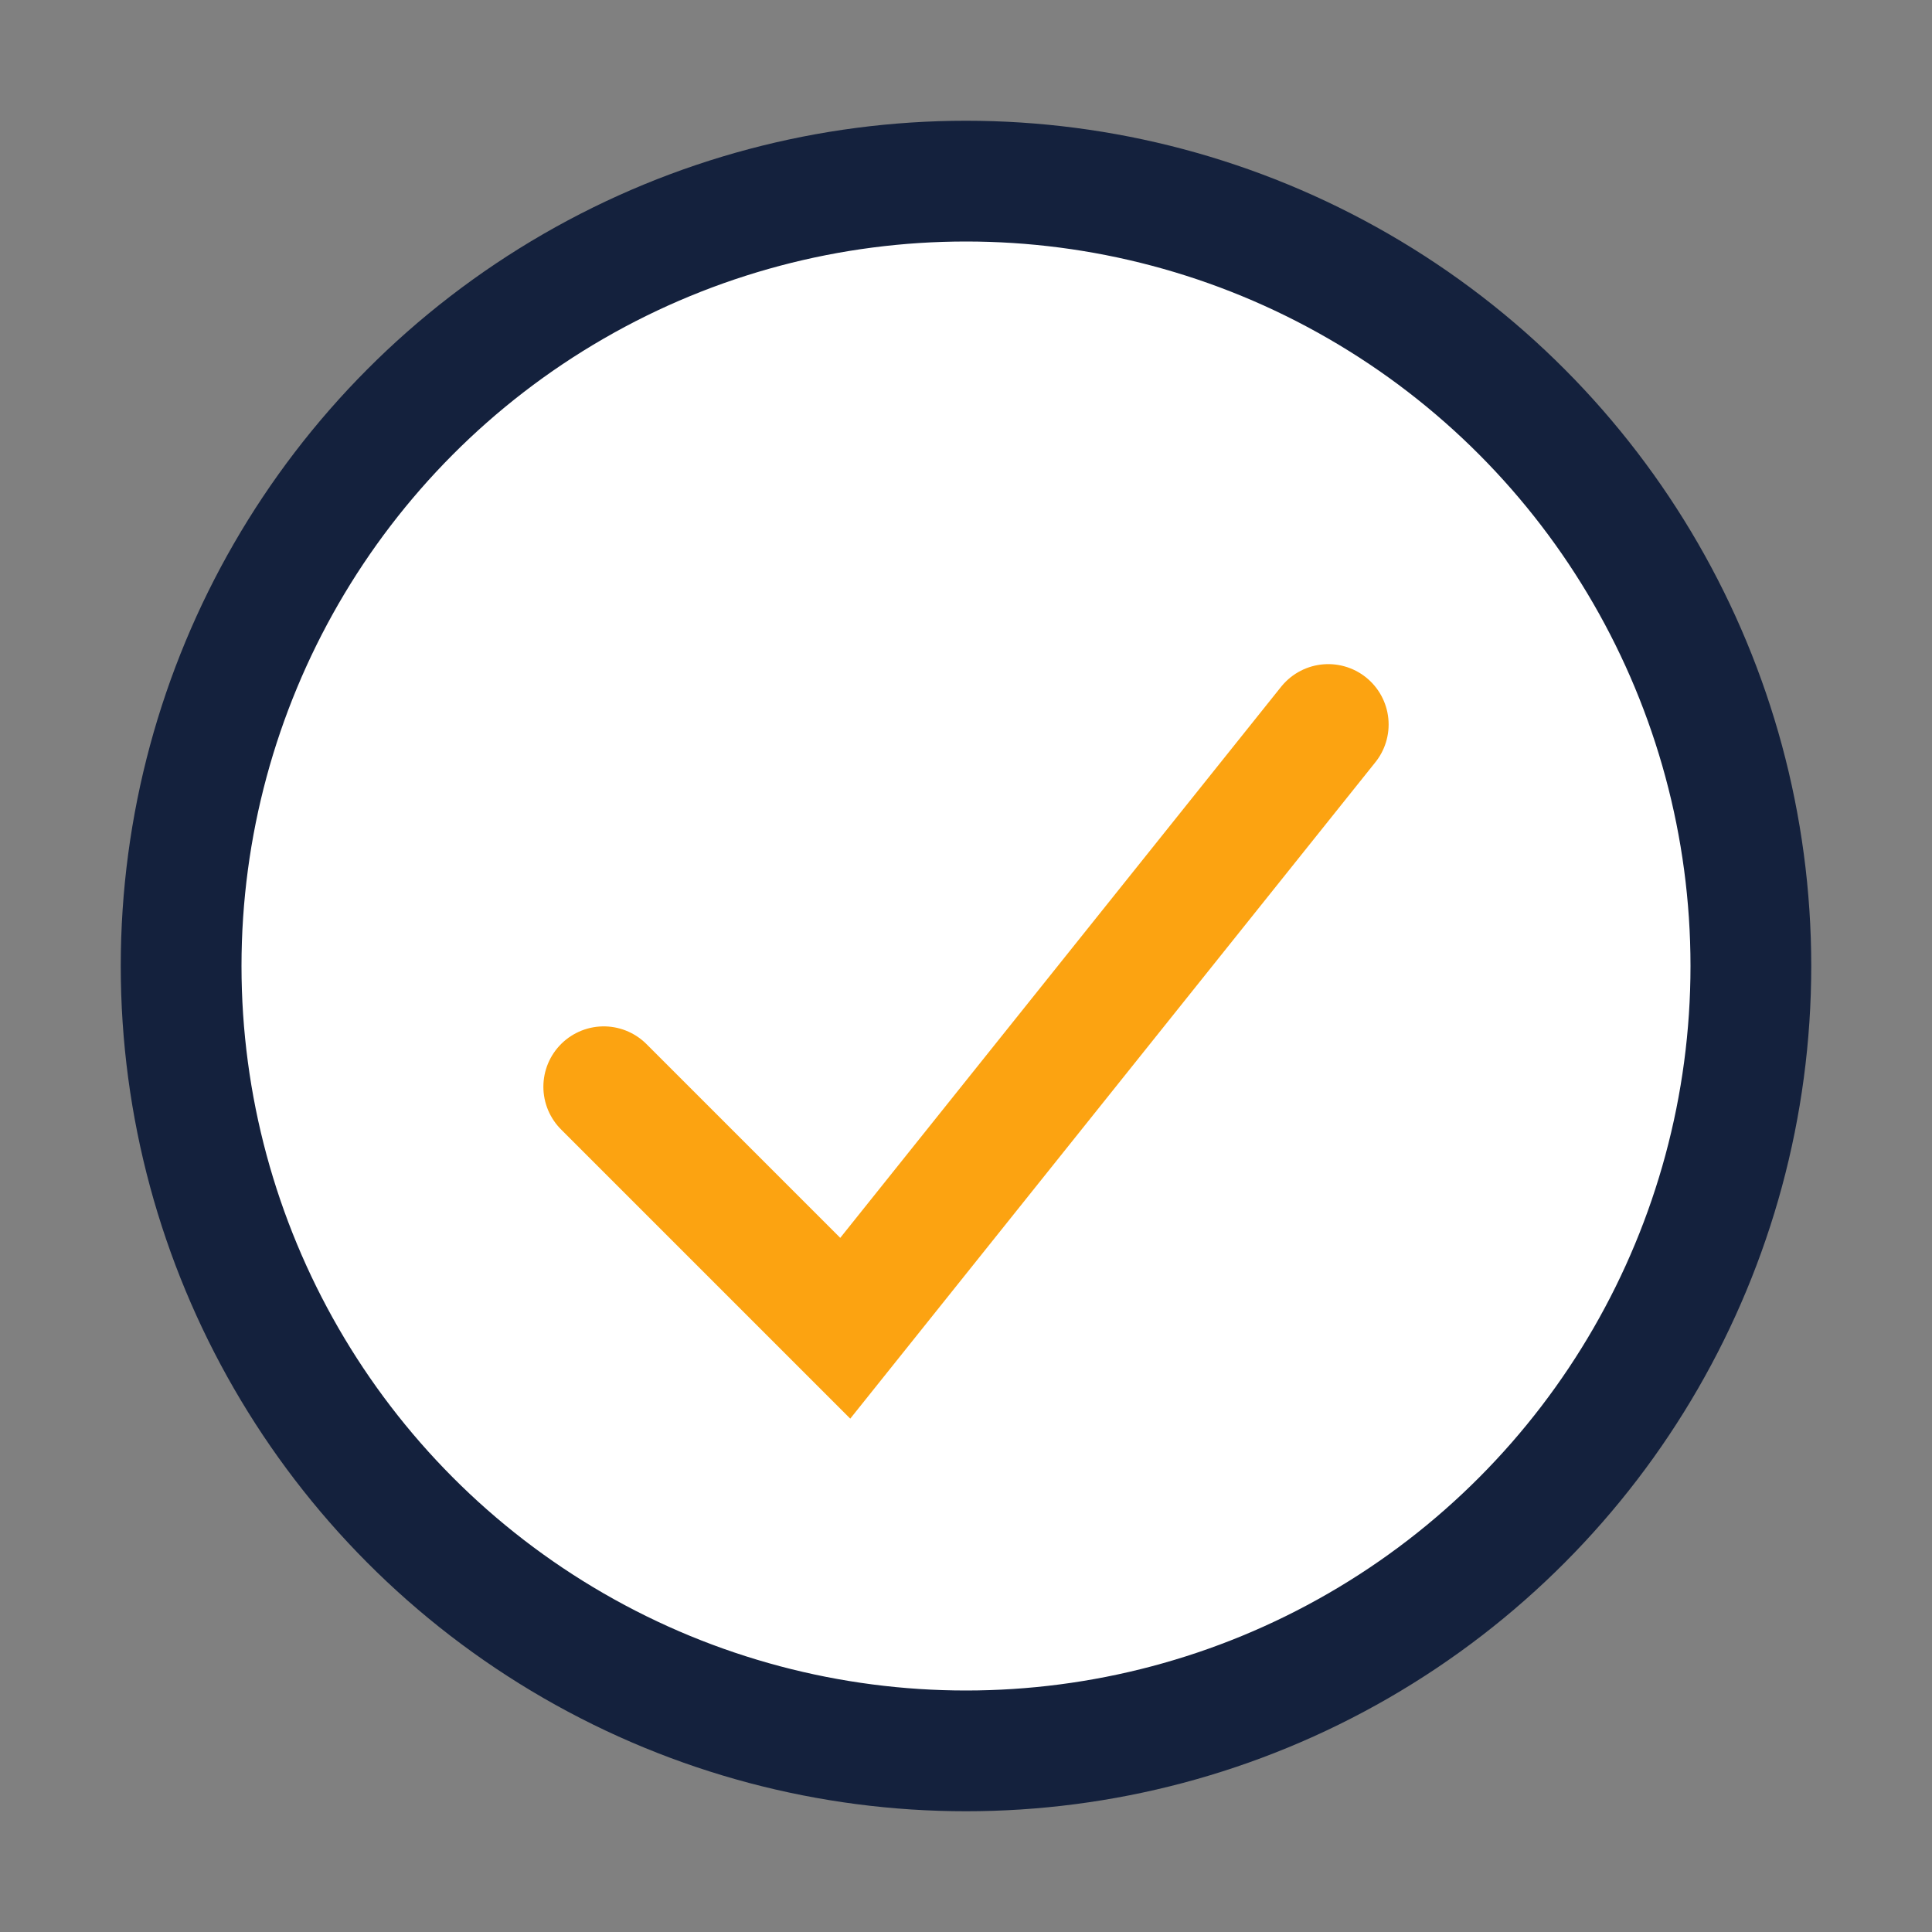
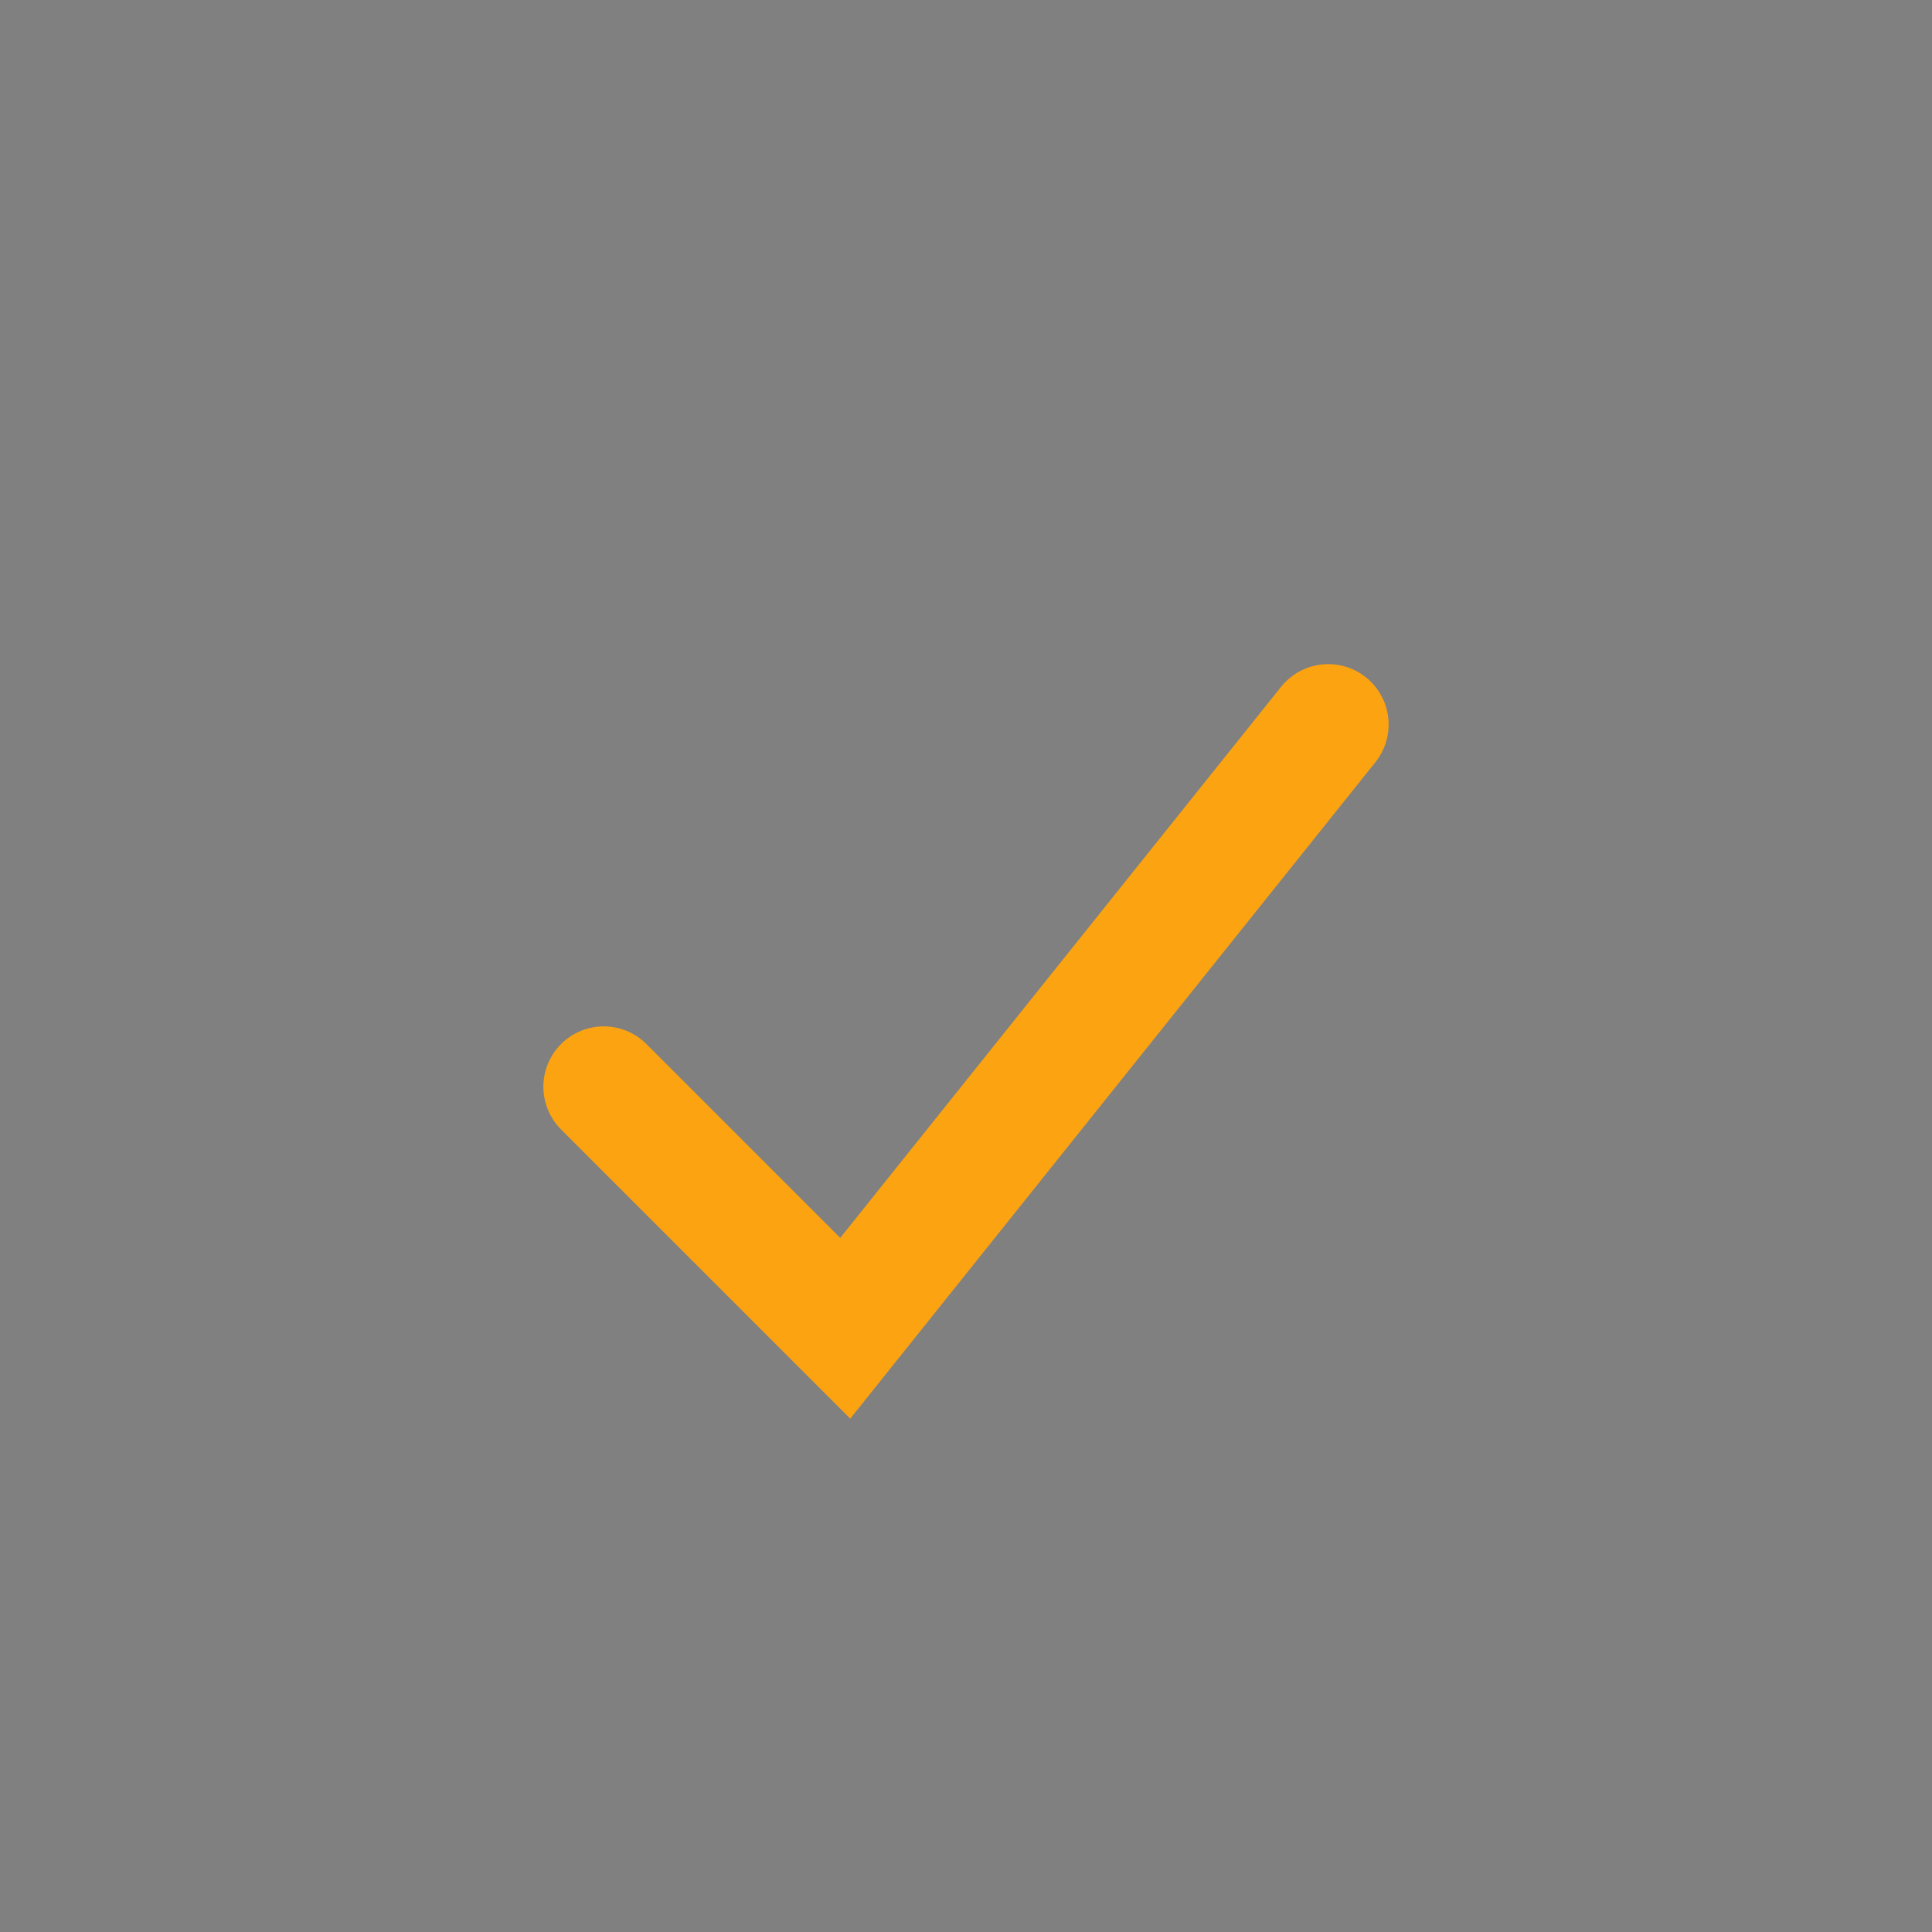
<svg xmlns="http://www.w3.org/2000/svg" width="32" height="32" viewBox="0 0 32 32">
  <rect x="0" y="0" width="32" height="32" fill="#808080" stroke="none" />
-   <circle cx="16" cy="16" r="13" stroke="#14213D" stroke-width="2" fill="#FFF" />
  <path d="M10 18l4 4 8-10" stroke="#FCA311" stroke-width="2" fill="none" stroke-linecap="round" />
</svg>